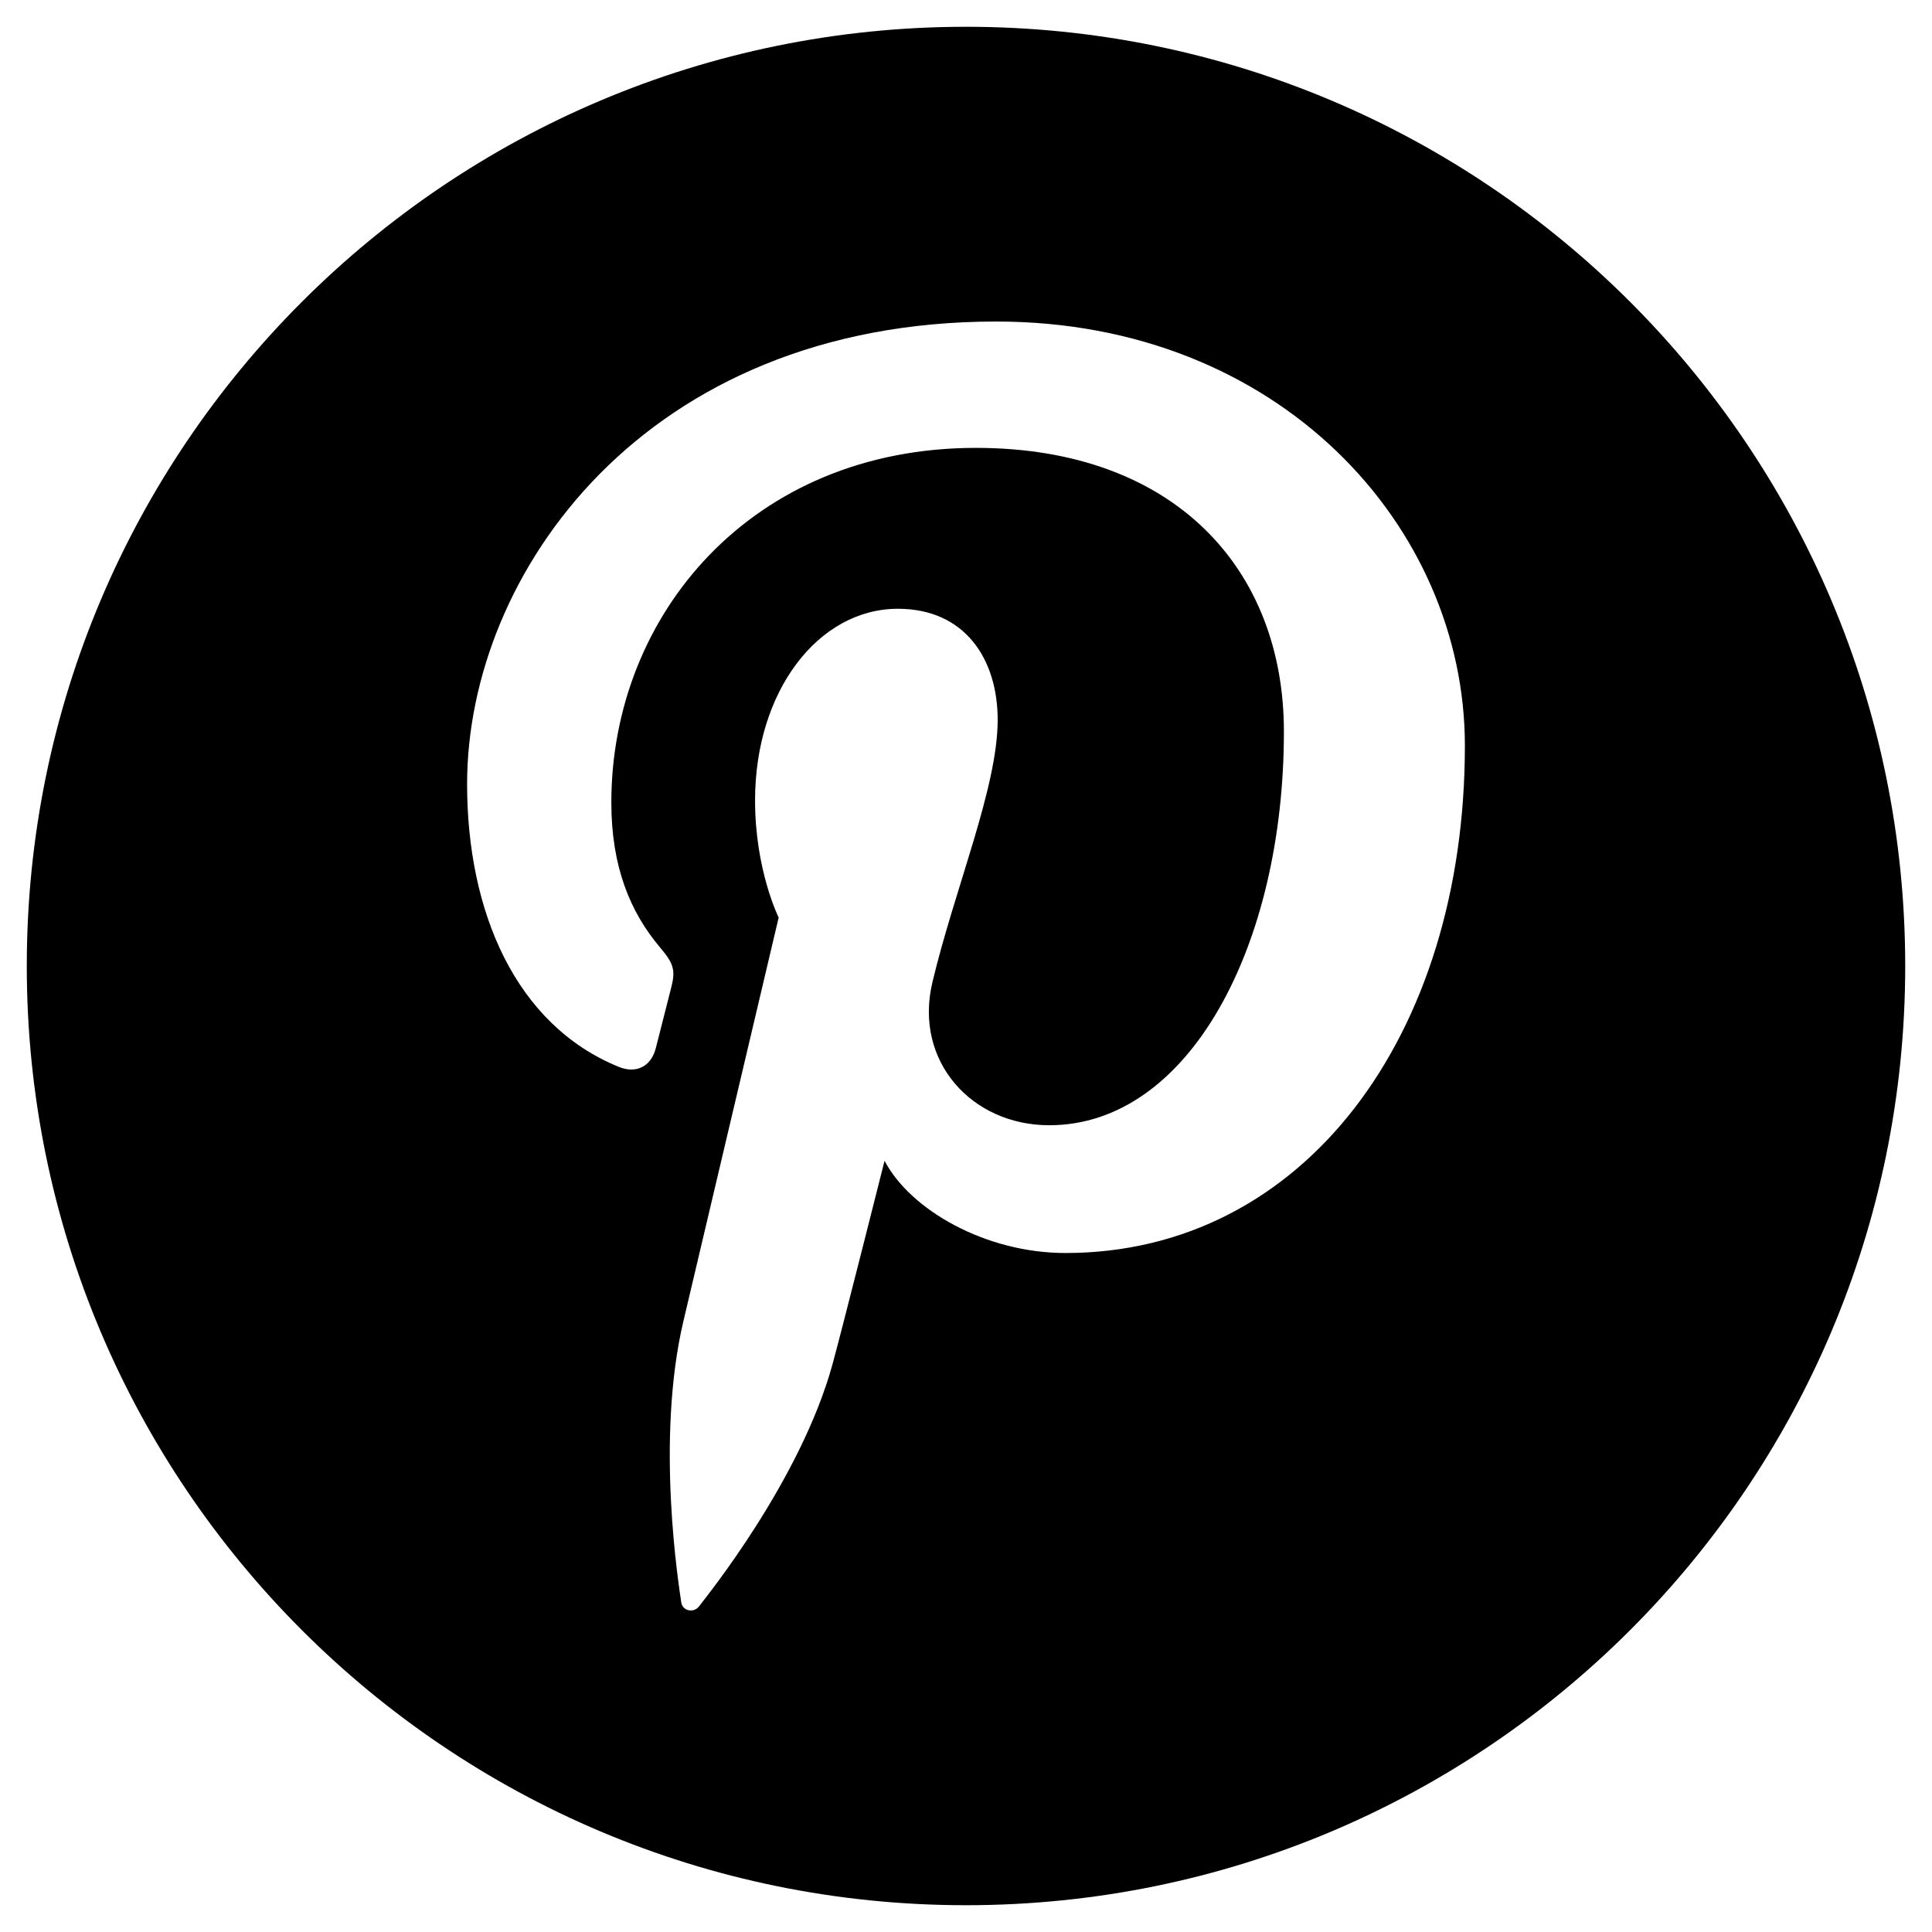
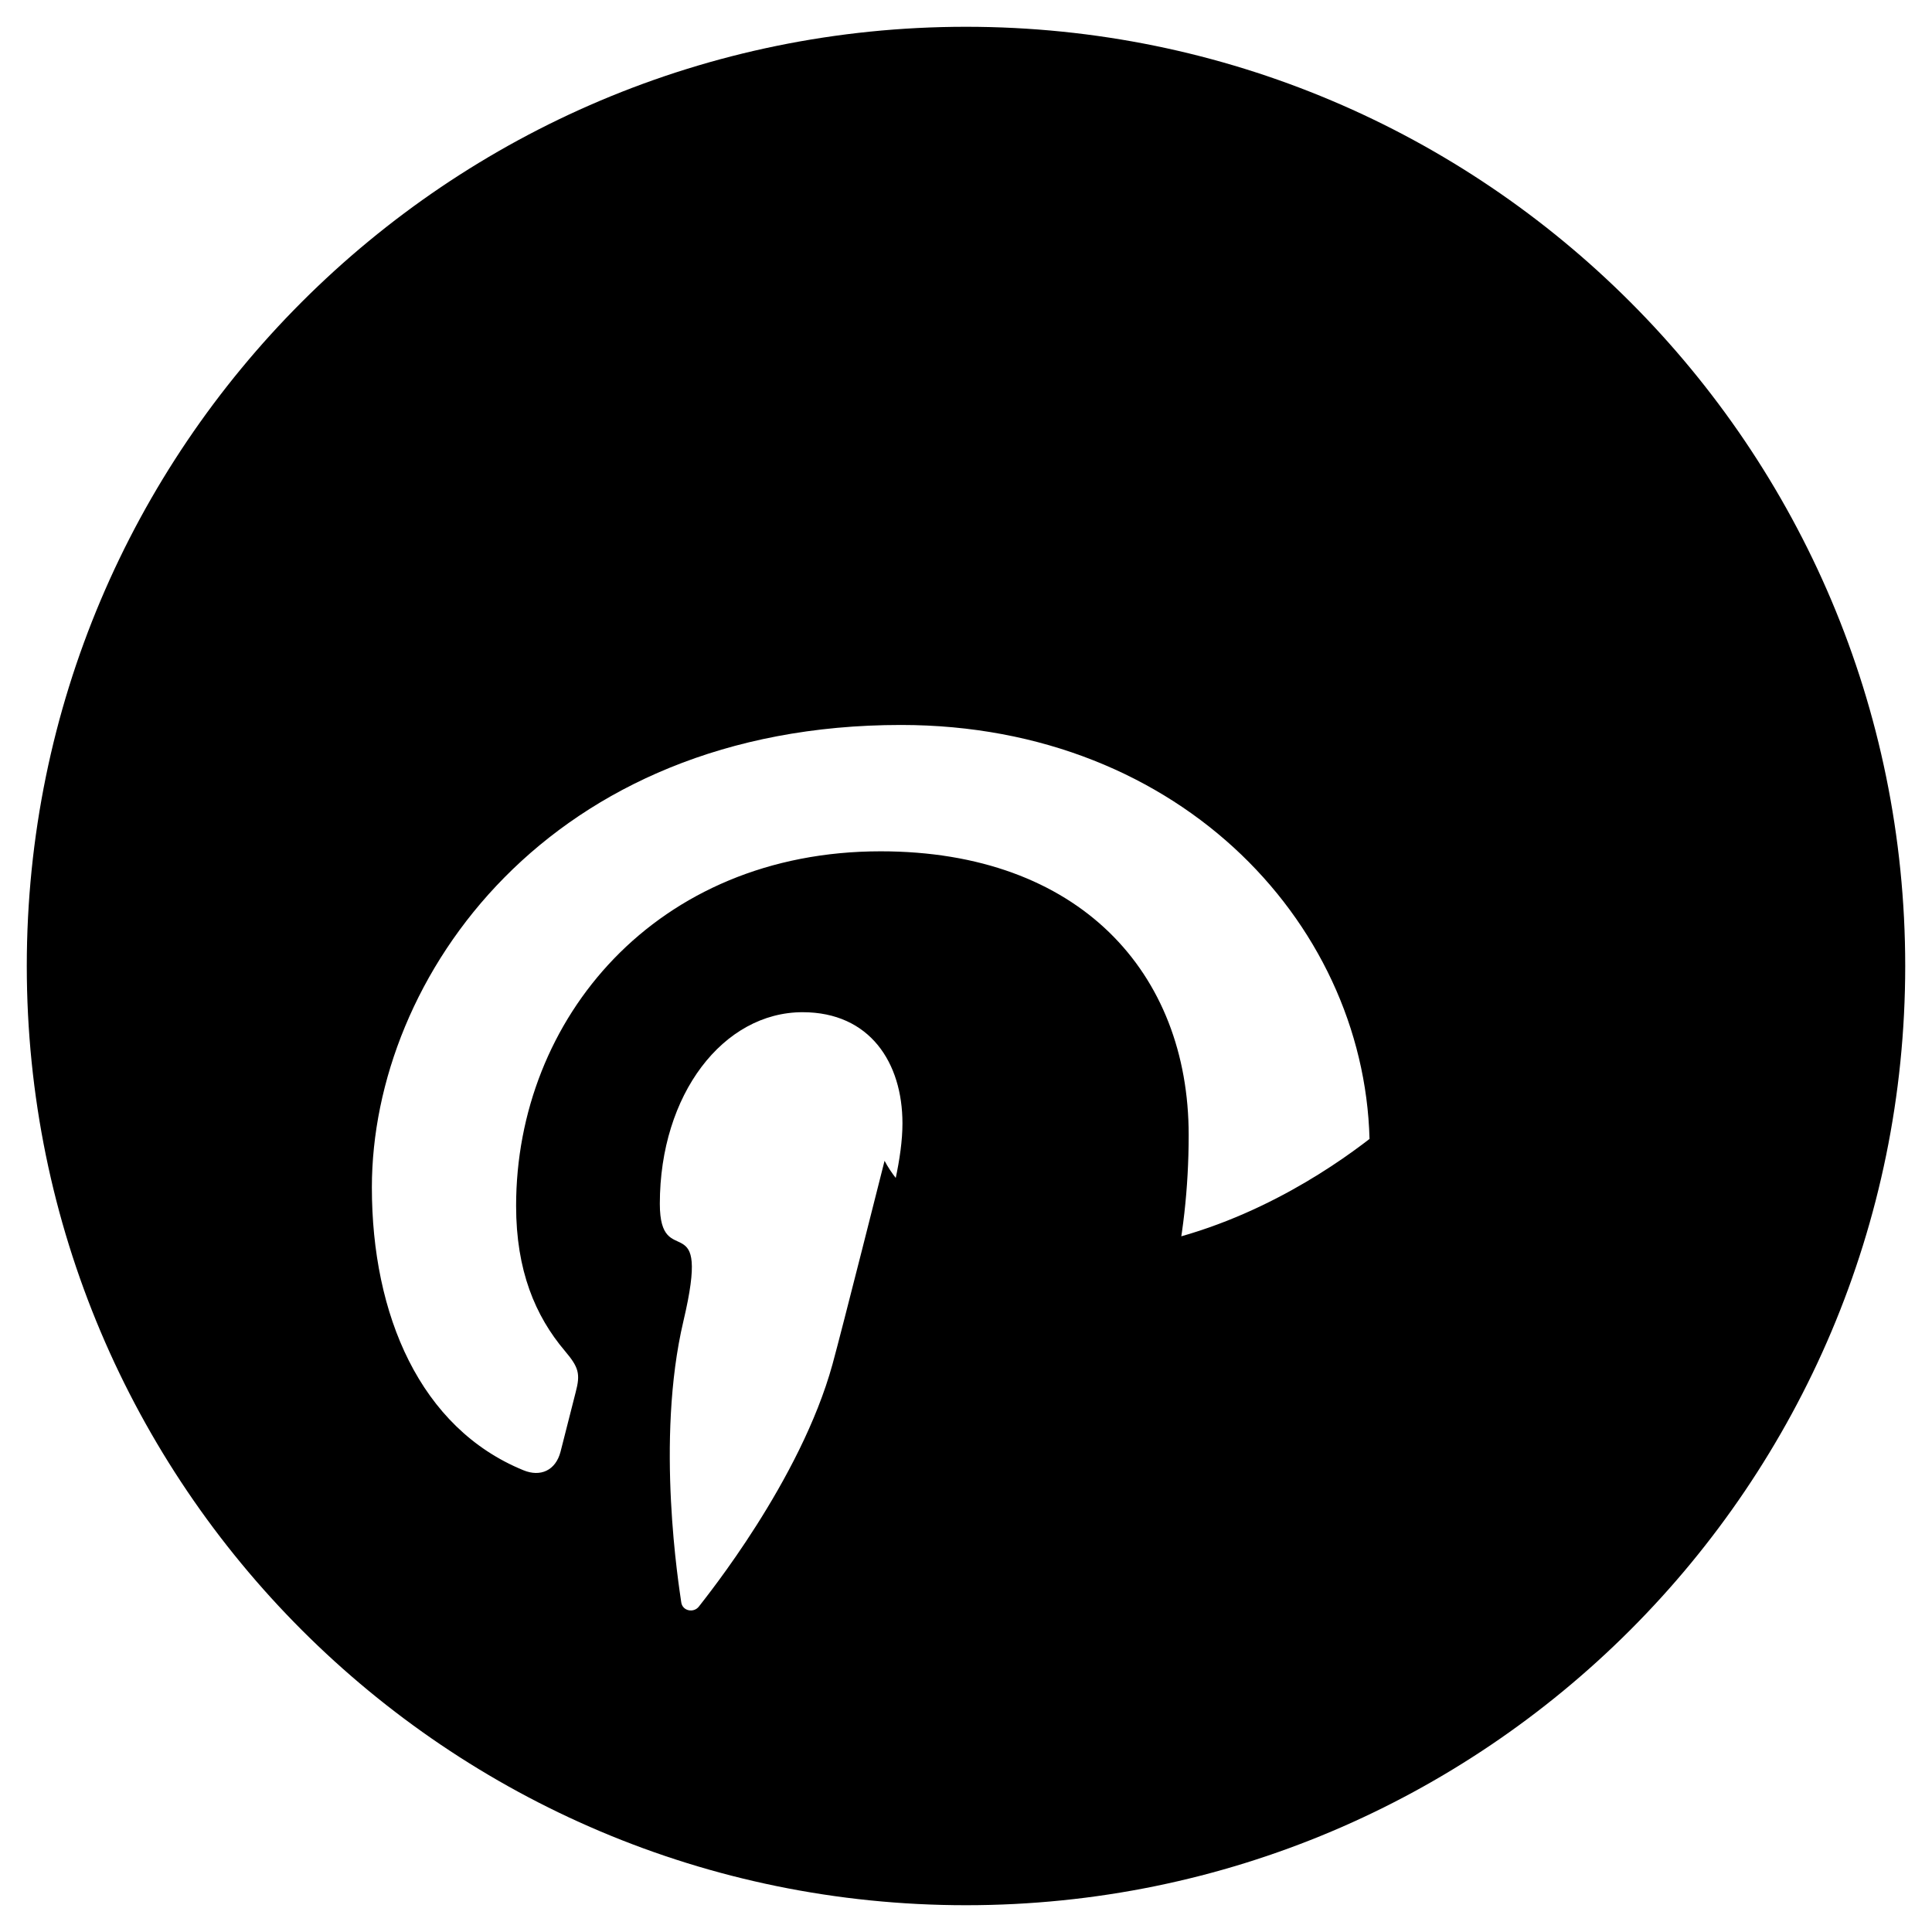
<svg xmlns="http://www.w3.org/2000/svg" version="1.1" id="Layer_1" x="0px" y="0px" width="512px" height="512px" viewBox="0 0 512 512" enable-background="new 0 0 512 512" xml:space="preserve">
-   <path d="M256,7.098C118.535,7.098,7.098,118.535,7.098,256S118.535,504.902,256,504.902S504.902,393.465,504.902,256  S393.465,7.098,256,7.098z M282.354,332.061c-21.188,0-41.112-11.431-47.934-24.439c0,0-11.39,45.203-13.798,53.923  c-8.488,30.835-33.49,61.684-35.418,64.216c-1.359,1.756-4.35,1.194-4.666-1.139c-0.542-3.925-6.909-42.815,0.583-74.549  c3.767-15.933,25.236-106.914,25.236-106.914s-6.258-12.529-6.258-31.048c0-29.072,16.858-50.781,37.84-50.781  c17.833,0,26.458,13.393,26.458,29.449c0,17.956-11.424,44.771-17.318,69.629c-4.913,20.823,10.443,37.792,30.972,37.792  c37.161,0,62.198-47.748,62.198-104.327c0-42.986-28.948-75.18-81.637-75.18c-59.502,0-96.602,44.386-96.602,93.966  c0,17.099,5.057,29.161,12.954,38.472c3.63,4.302,4.137,6.017,2.827,10.937c-0.954,3.631-3.101,12.316-4.007,15.748  c-1.304,4.975-5.331,6.759-9.825,4.906c-27.397-11.178-40.173-41.197-40.173-74.941c0-55.742,47.007-122.571,140.226-122.571  c74.912,0,124.204,54.198,124.198,112.403C388.212,274.57,345.417,332.061,282.354,332.061z" />
+   <path d="M256,7.098C118.535,7.098,7.098,118.535,7.098,256S118.535,504.902,256,504.902S504.902,393.465,504.902,256  S393.465,7.098,256,7.098z M282.354,332.061c-21.188,0-41.112-11.431-47.934-24.439c0,0-11.39,45.203-13.798,53.923  c-8.488,30.835-33.49,61.684-35.418,64.216c-1.359,1.756-4.35,1.194-4.666-1.139c-0.542-3.925-6.909-42.815,0.583-74.549  s-6.258-12.529-6.258-31.048c0-29.072,16.858-50.781,37.84-50.781  c17.833,0,26.458,13.393,26.458,29.449c0,17.956-11.424,44.771-17.318,69.629c-4.913,20.823,10.443,37.792,30.972,37.792  c37.161,0,62.198-47.748,62.198-104.327c0-42.986-28.948-75.18-81.637-75.18c-59.502,0-96.602,44.386-96.602,93.966  c0,17.099,5.057,29.161,12.954,38.472c3.63,4.302,4.137,6.017,2.827,10.937c-0.954,3.631-3.101,12.316-4.007,15.748  c-1.304,4.975-5.331,6.759-9.825,4.906c-27.397-11.178-40.173-41.197-40.173-74.941c0-55.742,47.007-122.571,140.226-122.571  c74.912,0,124.204,54.198,124.198,112.403C388.212,274.57,345.417,332.061,282.354,332.061z" />
</svg>